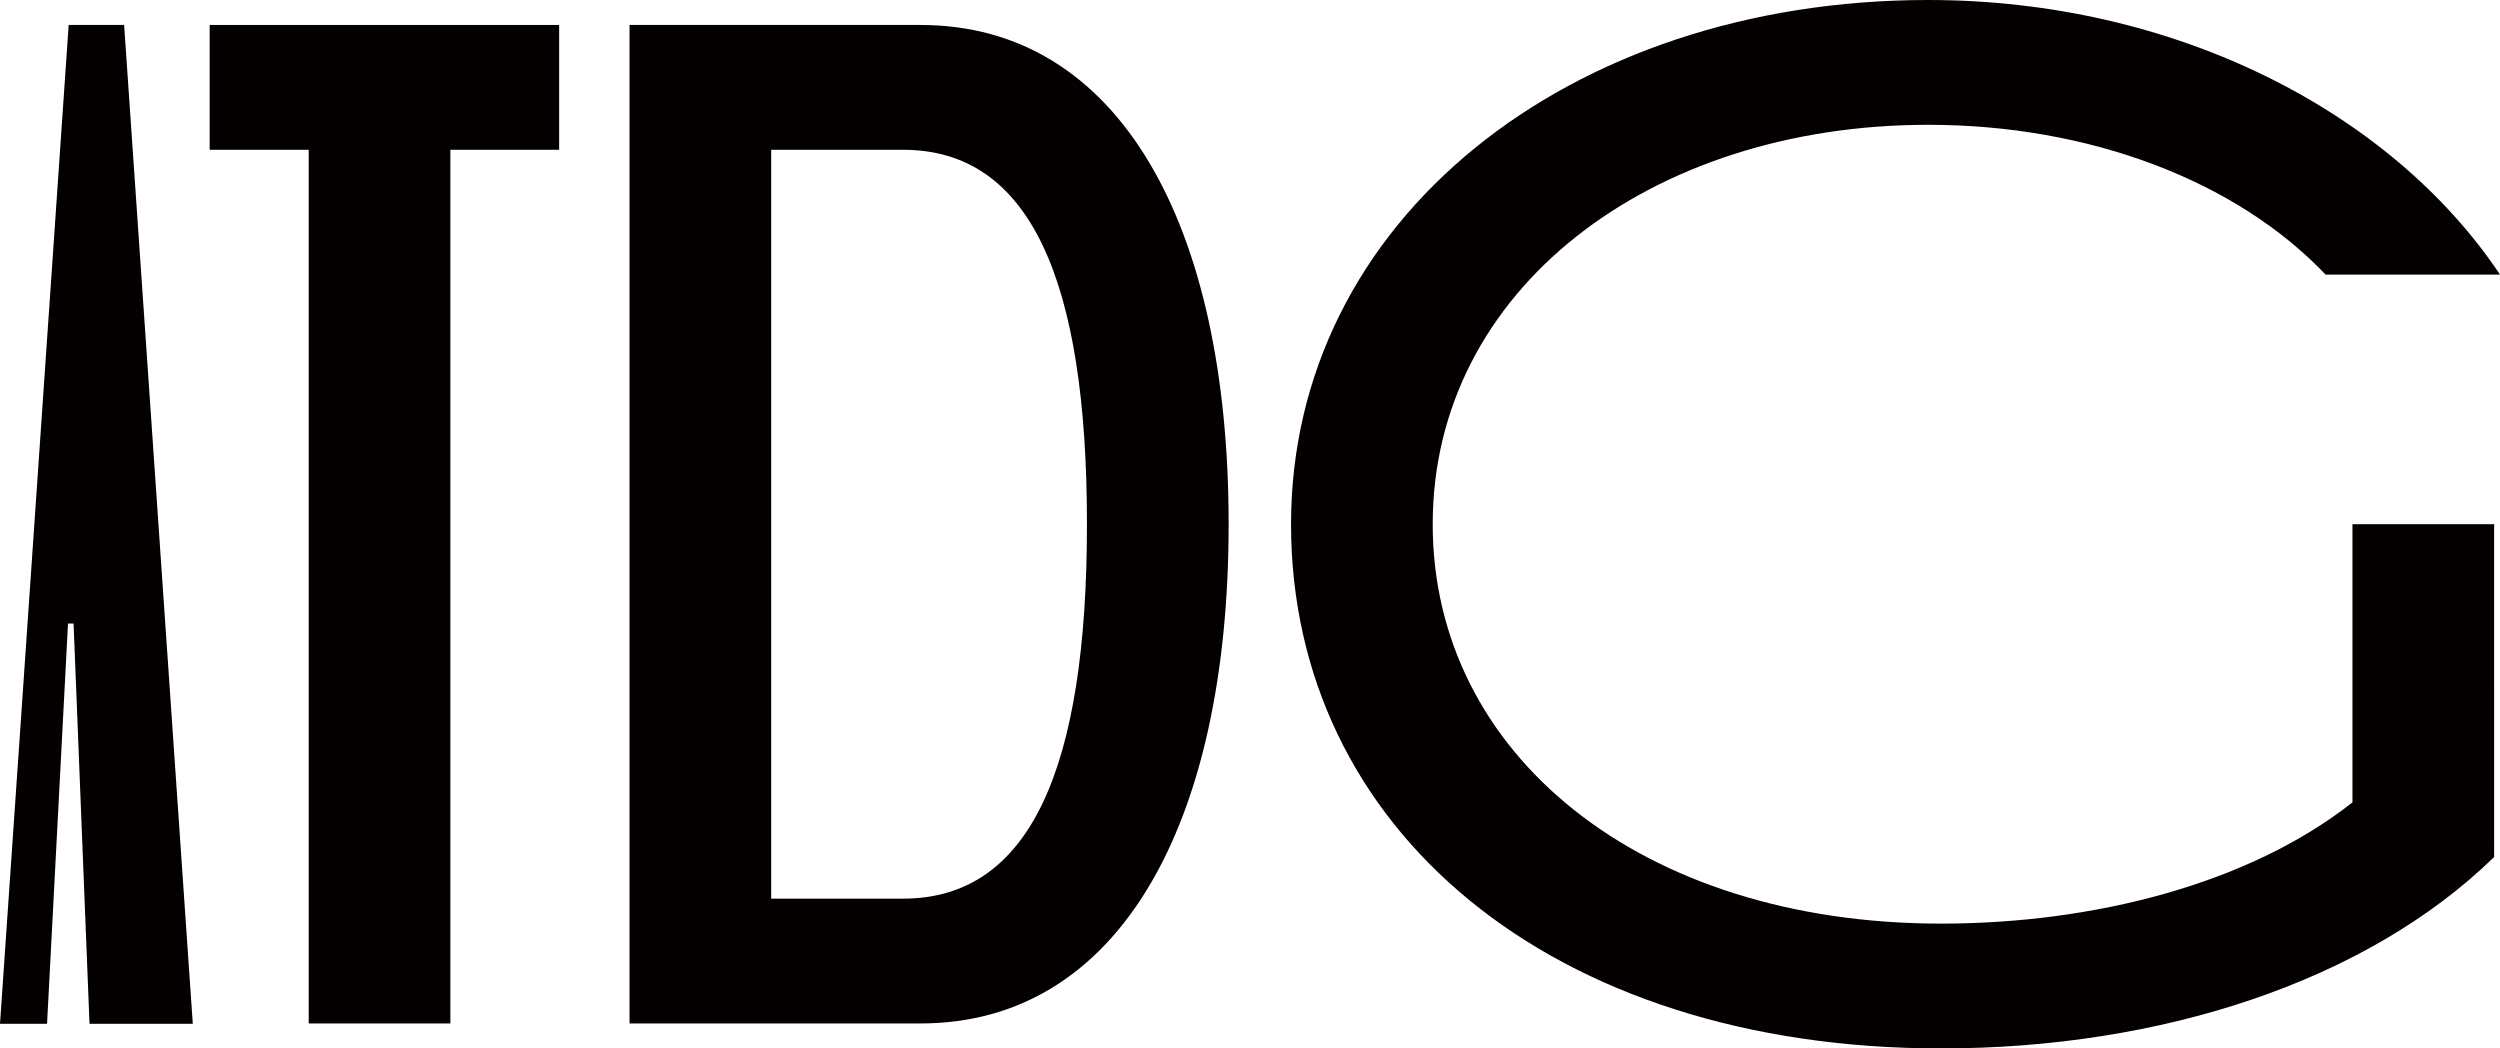
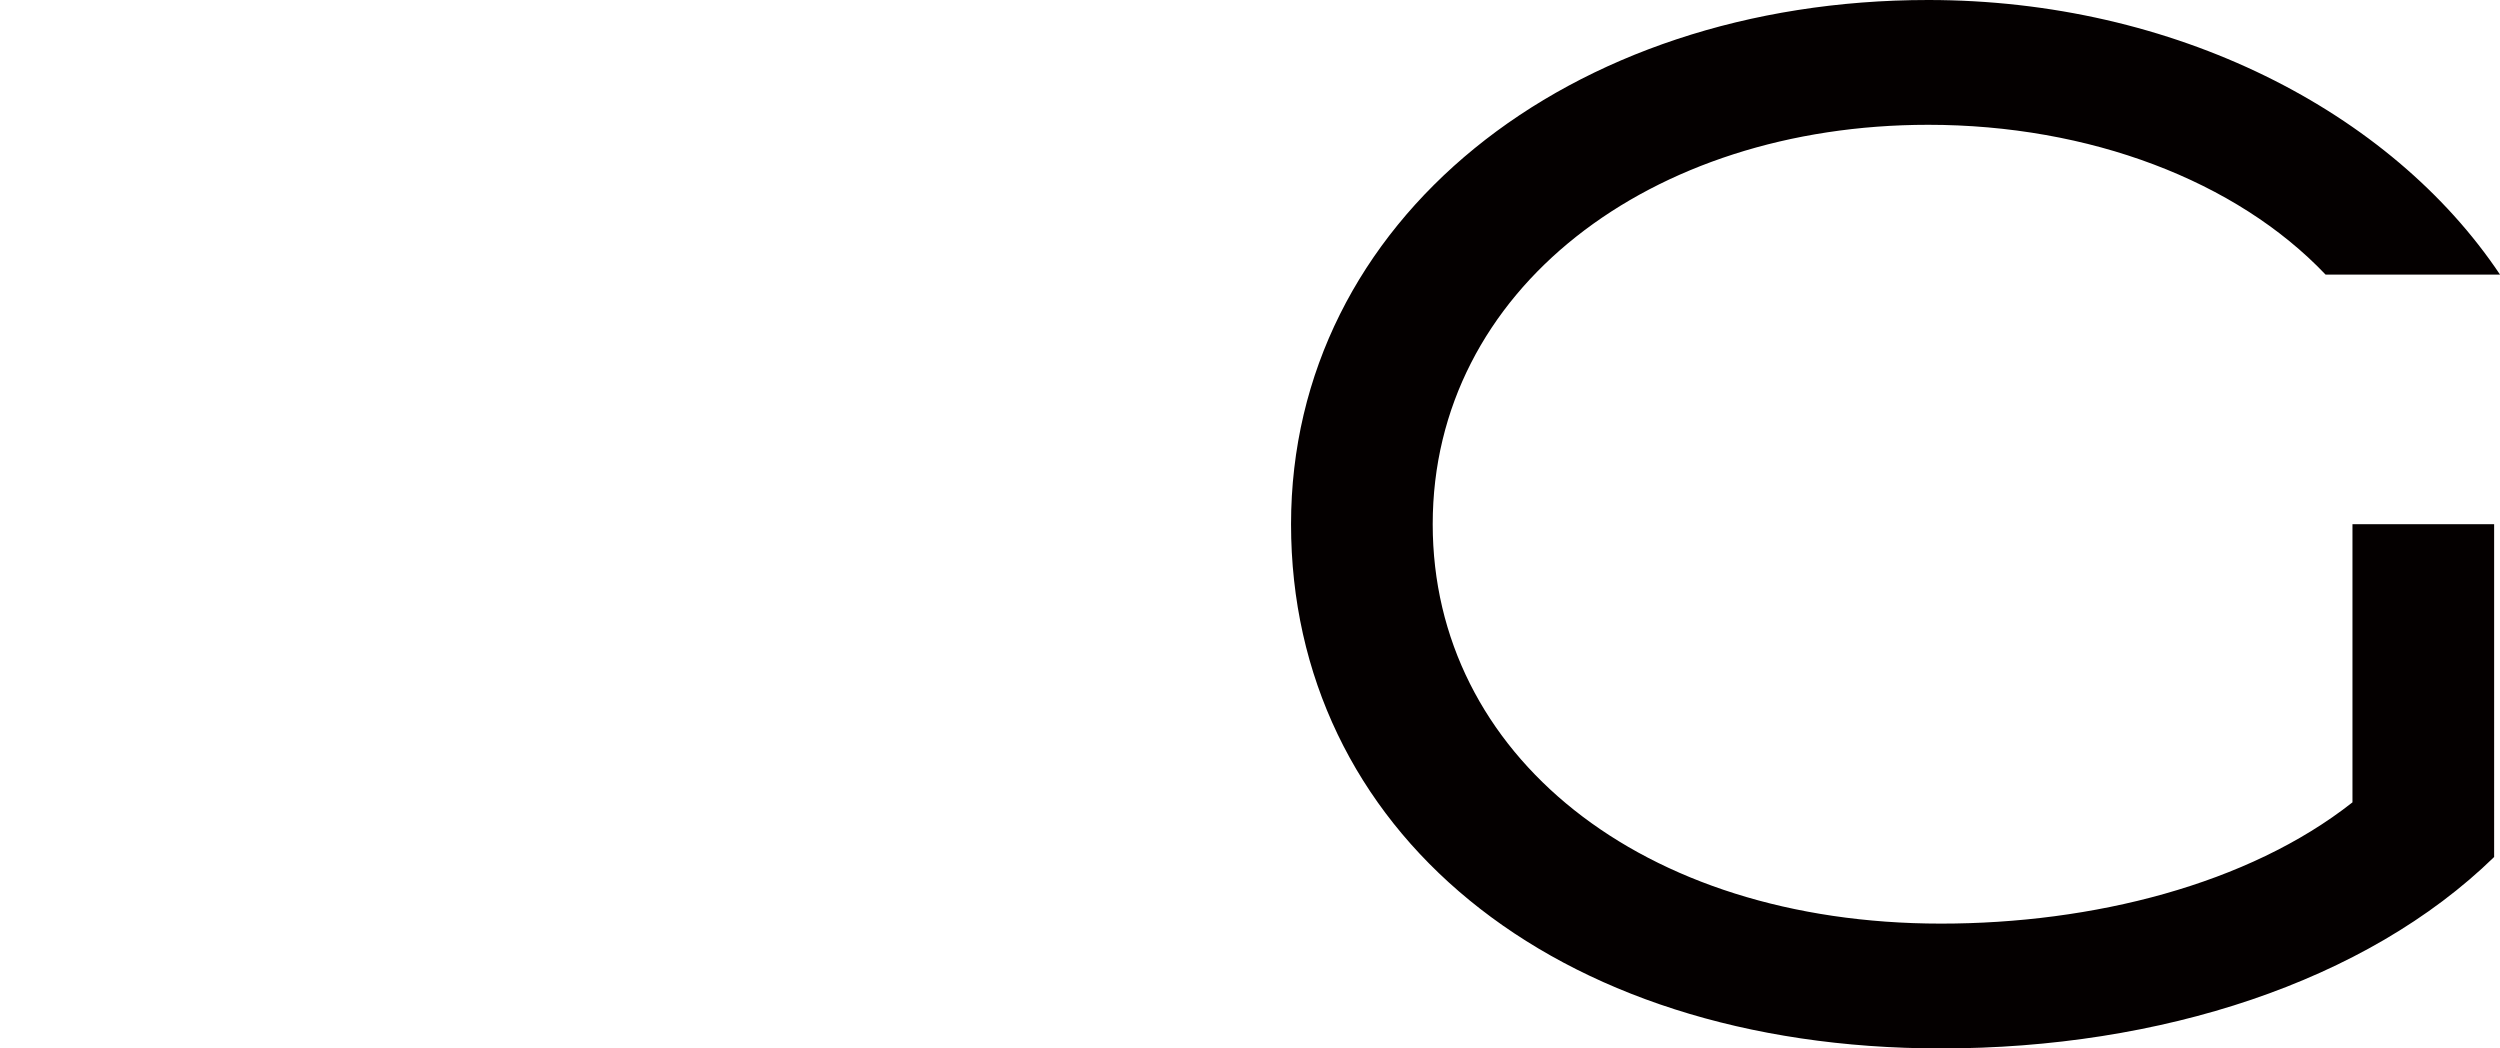
<svg xmlns="http://www.w3.org/2000/svg" version="1.1" id="레이어_1" x="0px" y="0px" viewBox="0 0 1836.73 770.27" style="enable-background:new 0 0 1836.73 770.27;" xml:space="preserve">
  <style type="text/css">
	.st0{fill:#040000;}
</style>
  <g>
-     <polygon class="st0" points="154.04,110.04 226.8,110.04 226.8,751.93 330.88,751.93 330.88,110.04 410.8,110.04 410.8,18.34    154.04,18.34  " />
-     <path class="st0" d="M676.24,18.34H462.51v91.7v550.19v91.7h104.08h109.66c146.29,0,226.42-147.19,226.42-366.8   S822.53,18.34,676.24,18.34z M663.43,660.23h-96.85V110.04h96.85c93.64,0,135.15,96.05,135.15,275.09   C798.58,564.18,757.07,660.23,663.43,660.23z" />
    <path class="st0" d="M1728.34,589.48c-76.69,60.45-191.14,89.09-302.28,89.09c-220.8,0-373.46-124.68-373.46-293.44   c0-172.14,159.78-293.44,364.04-293.44c118.3,0,226.33,41.03,291.93,110.04h128.16C1756.38,81.58,1597.34,0,1416.64,0   c-264.46,0-468.12,162.07-468.12,385.14c0,223.13,190.28,385.14,477.54,385.14c160.81,0,312.06-48.73,406.35-140.64v0l0.01,0   V385.14h-104.08V589.48z" />
-     <polyline class="st0" points="54.05,458.12 65.77,752.18 141.64,752.18 91.19,18.34 50.45,18.34 0,752.18 34.57,752.18    49.96,458.12  " />
  </g>
</svg>